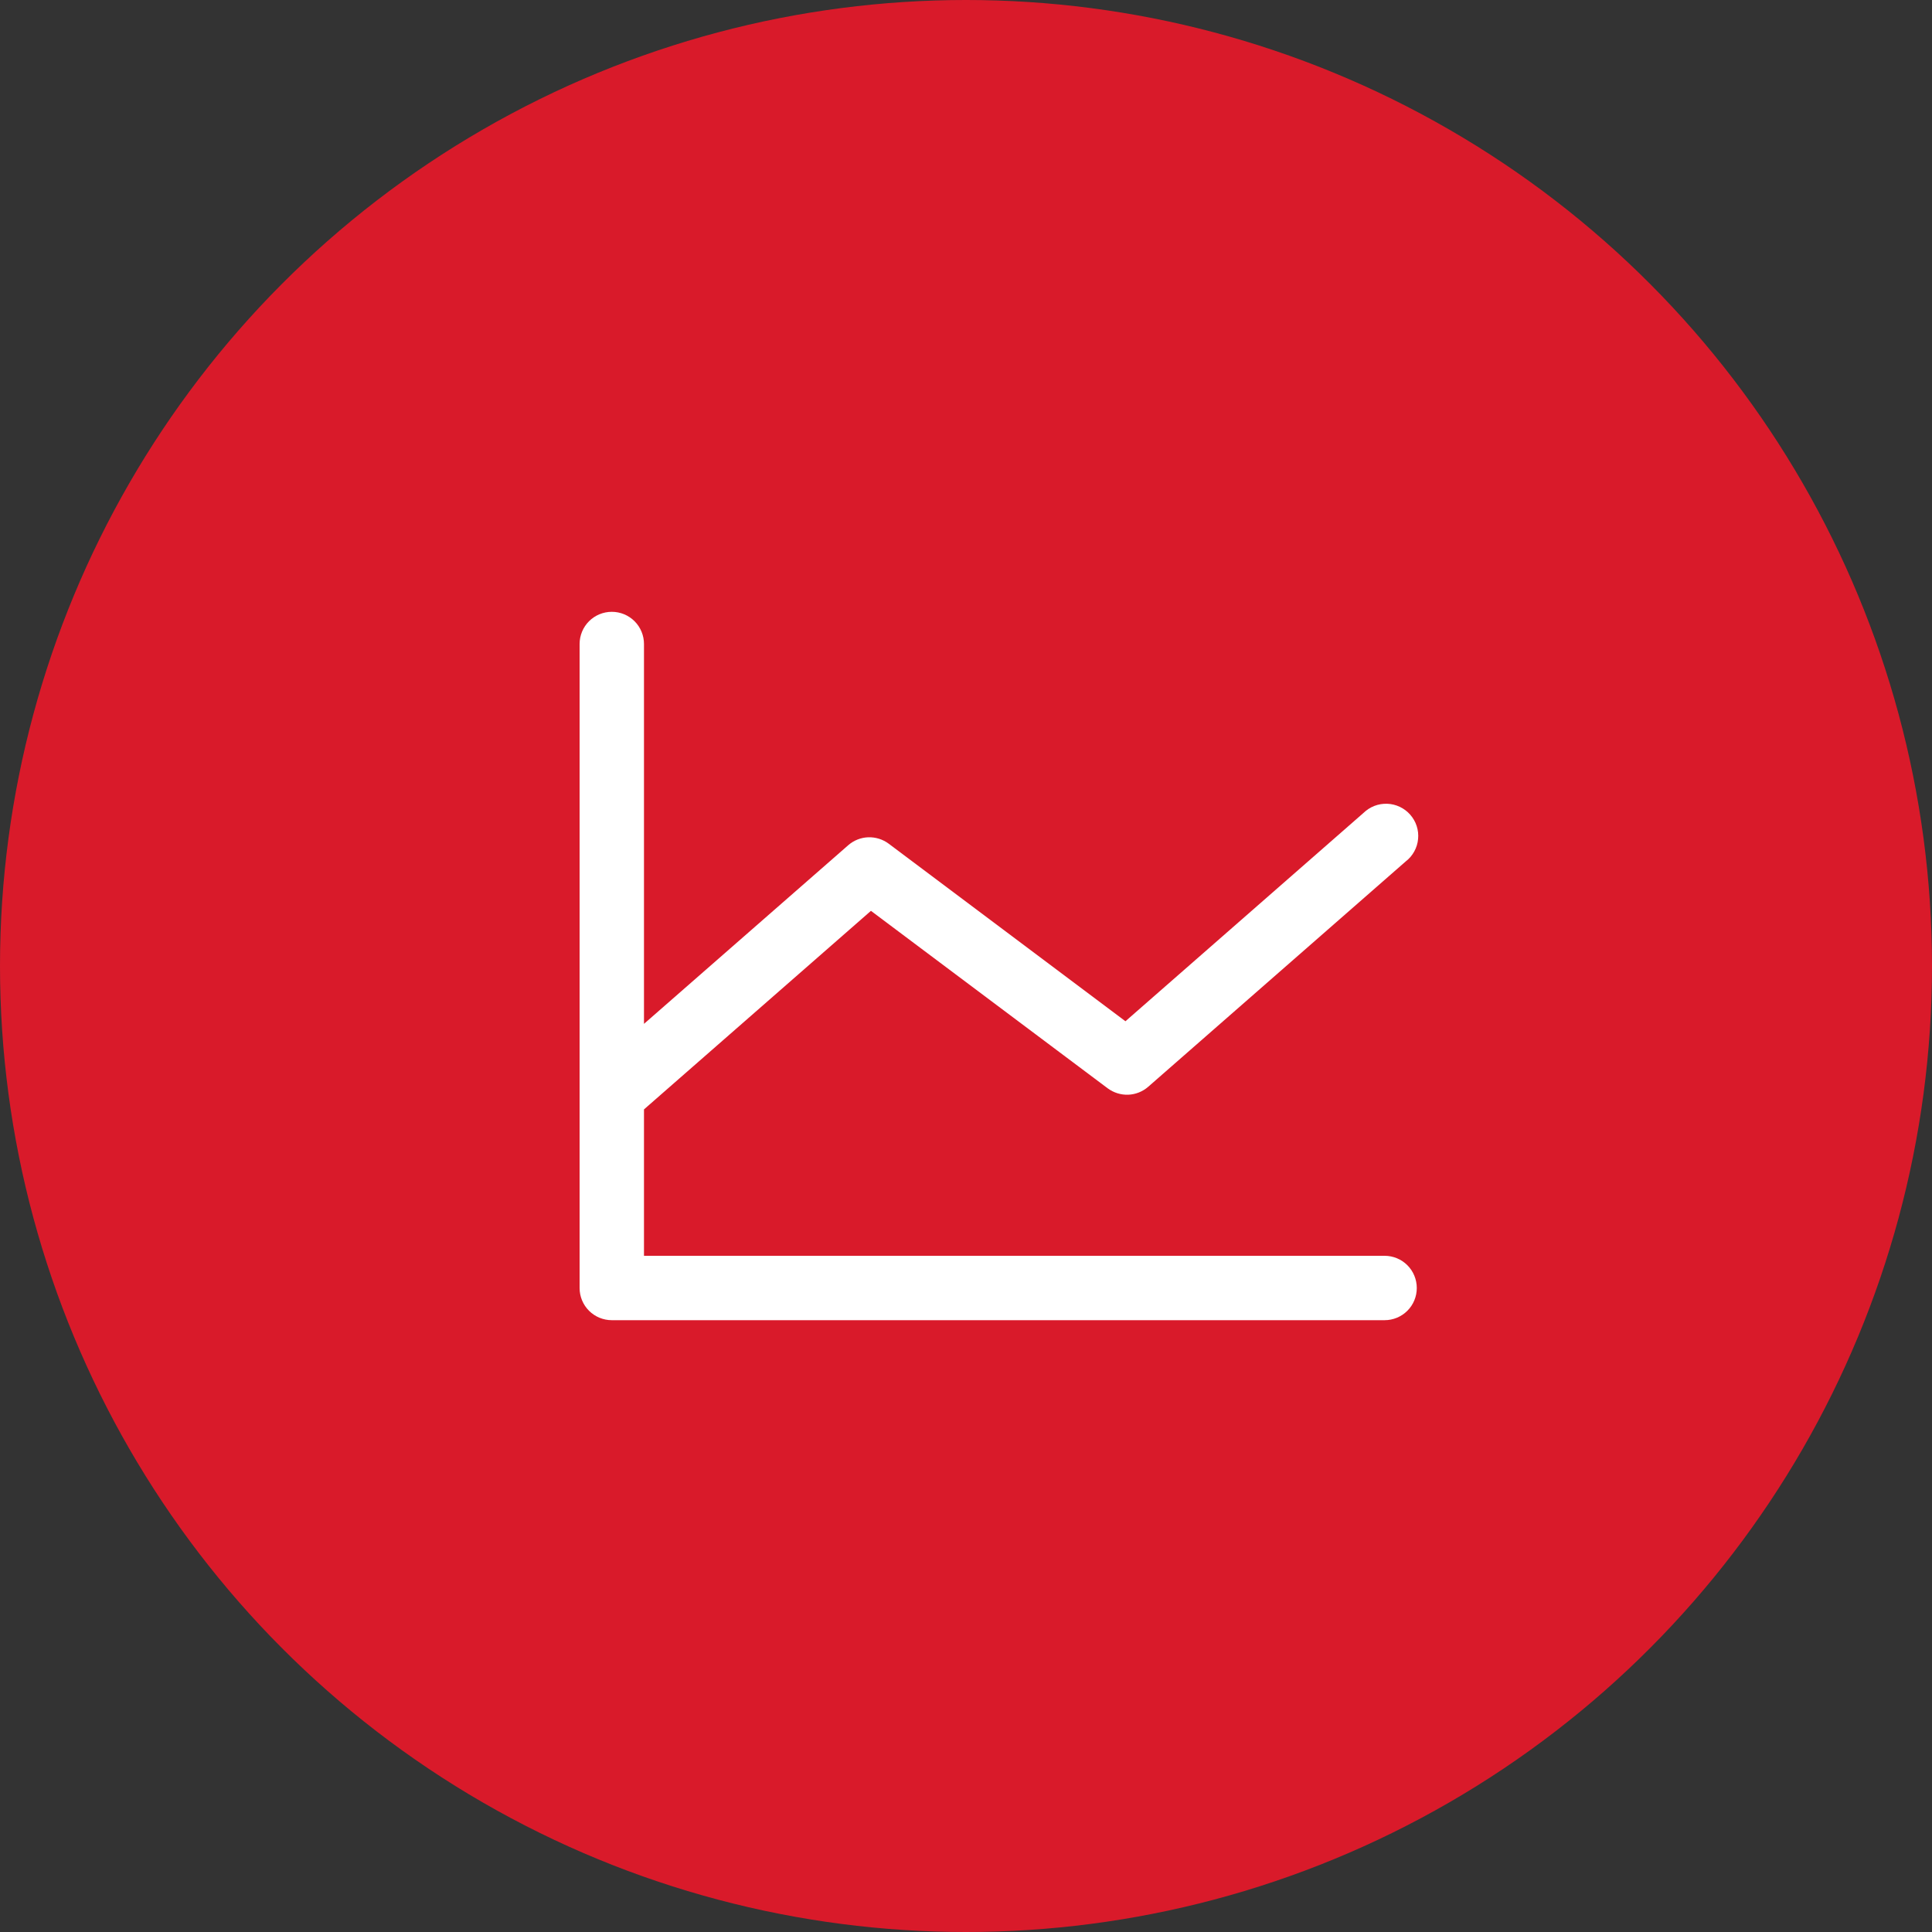
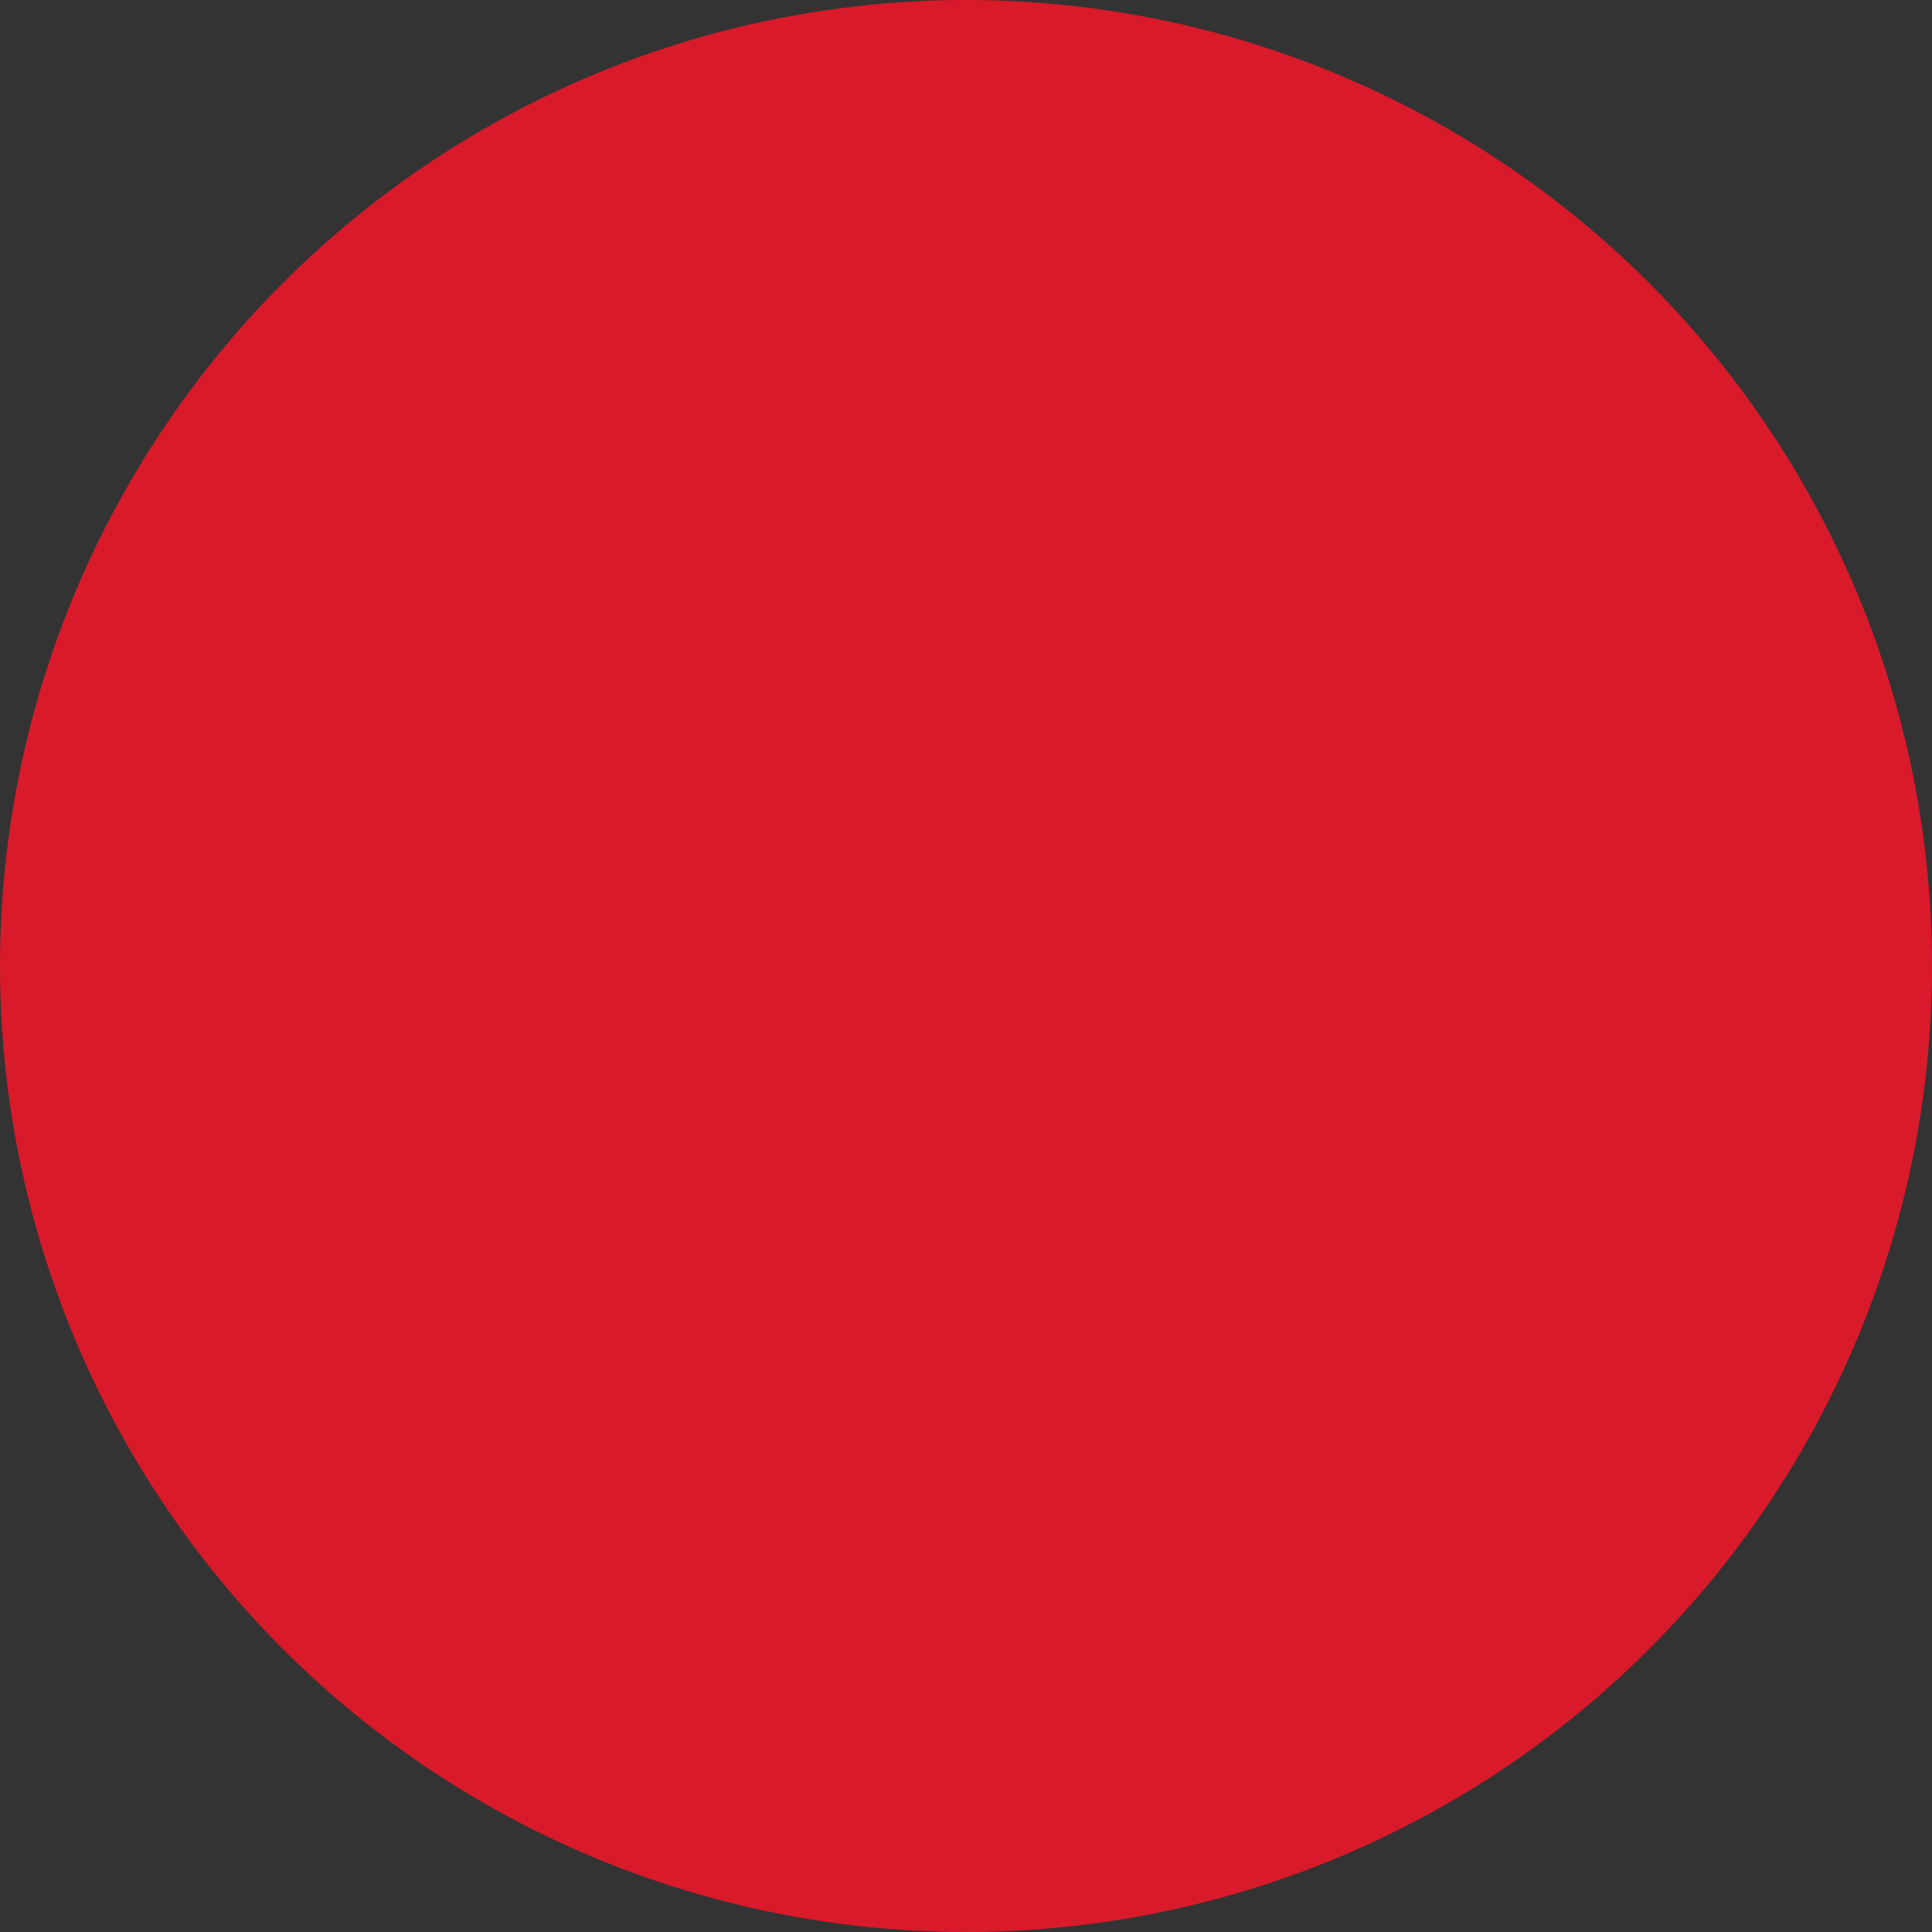
<svg xmlns="http://www.w3.org/2000/svg" width="40" height="40" viewBox="0 0 40 40" fill="none">
  <rect x="0" y="0" width="40" height="40" fill="#333333" stroke="none" />
  <circle cx="20" cy="20" r="20" fill="#D91A2A" />
-   <path d="M29.333 26.667C29.333 26.844 29.263 27.013 29.138 27.138C29.013 27.263 28.843 27.333 28.667 27.333H12.667C12.49 27.333 12.32 27.263 12.195 27.138C12.07 27.013 12 26.844 12 26.667V13.333C12 13.157 12.07 12.987 12.195 12.862C12.32 12.737 12.49 12.667 12.667 12.667C12.844 12.667 13.013 12.737 13.138 12.862C13.263 12.987 13.333 13.157 13.333 13.333V21.198L17.561 17.5C17.676 17.399 17.822 17.341 17.975 17.335C18.128 17.33 18.278 17.377 18.4 17.468L23.301 21.144L28.227 16.833C28.292 16.77 28.369 16.719 28.454 16.686C28.538 16.653 28.629 16.638 28.72 16.641C28.811 16.644 28.9 16.666 28.982 16.705C29.064 16.744 29.137 16.799 29.197 16.867C29.257 16.936 29.303 17.015 29.331 17.102C29.359 17.188 29.369 17.28 29.36 17.37C29.352 17.461 29.325 17.548 29.281 17.628C29.237 17.708 29.178 17.778 29.106 17.833L23.773 22.5C23.657 22.601 23.511 22.659 23.358 22.665C23.206 22.67 23.056 22.623 22.933 22.532L18.032 18.858L13.333 22.969V26H28.667C28.843 26 29.013 26.07 29.138 26.195C29.263 26.32 29.333 26.49 29.333 26.667Z" fill="white" />
</svg>